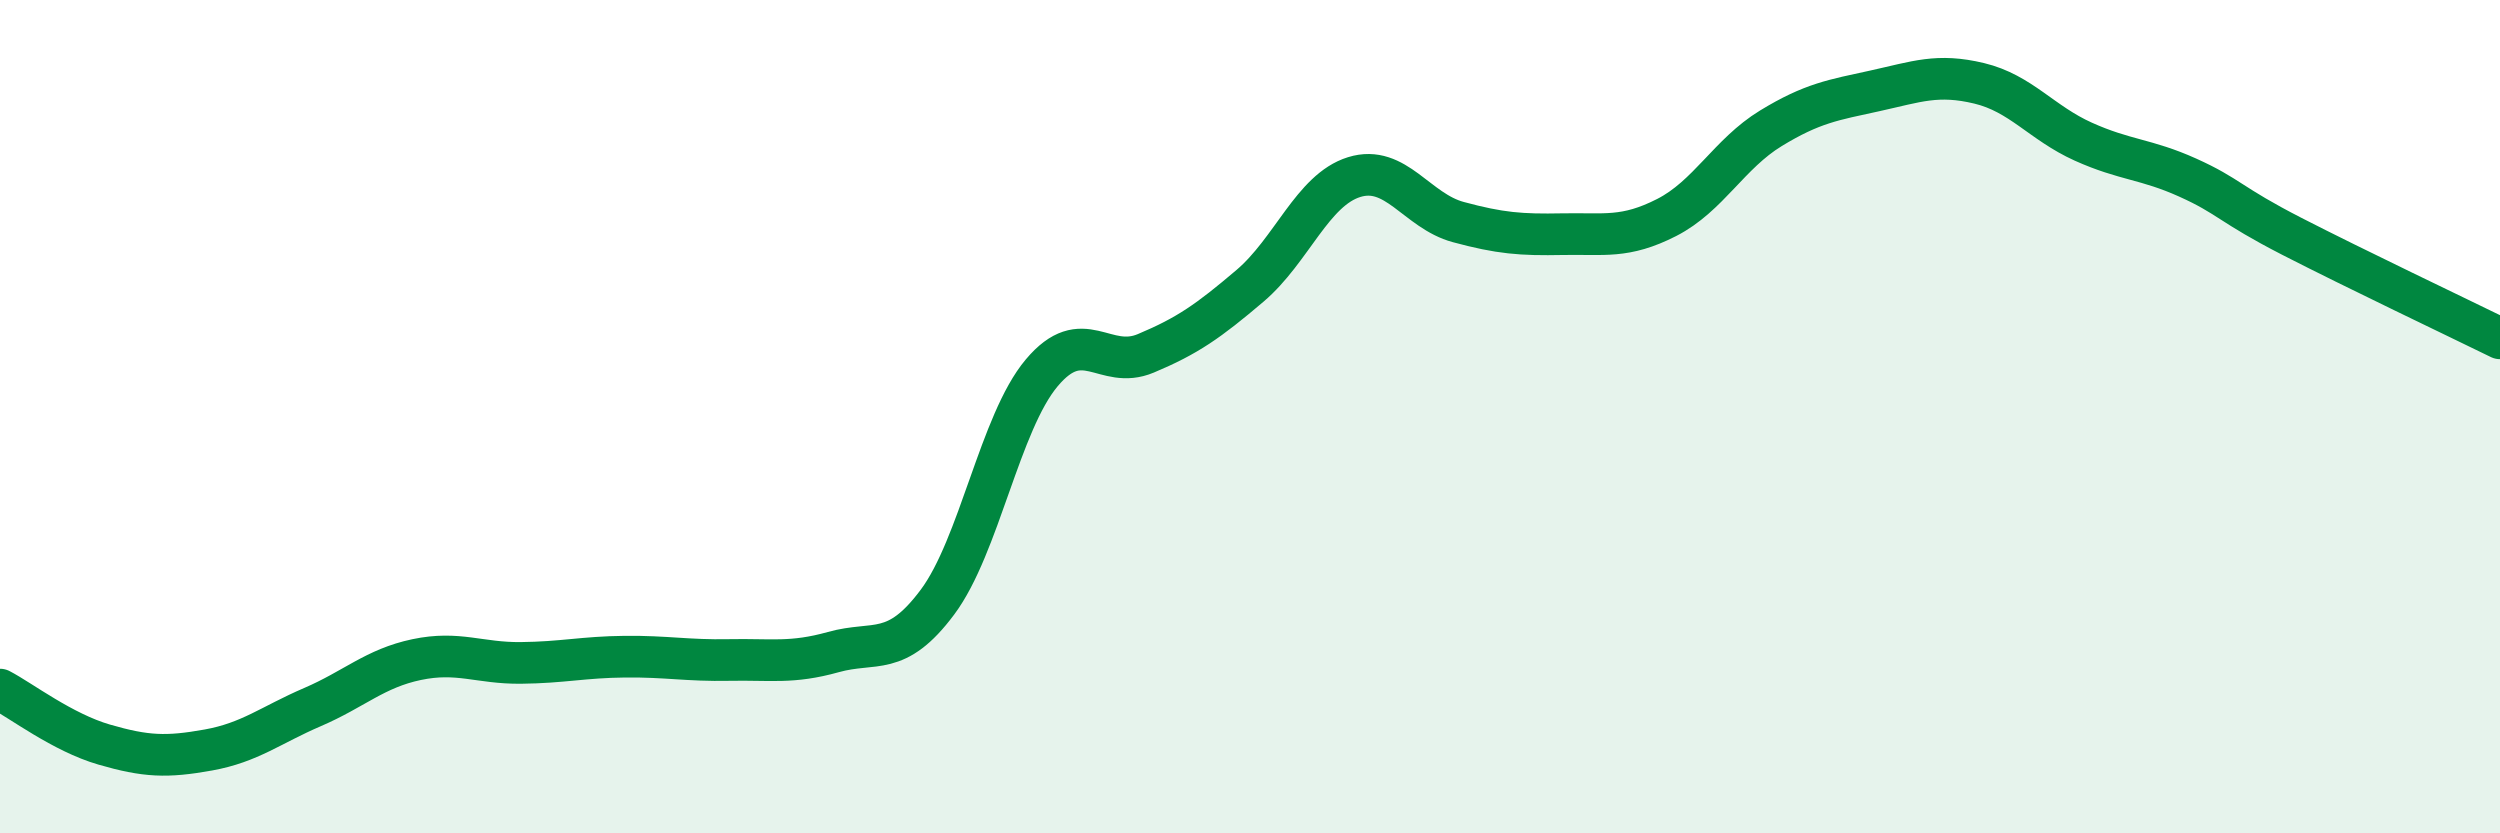
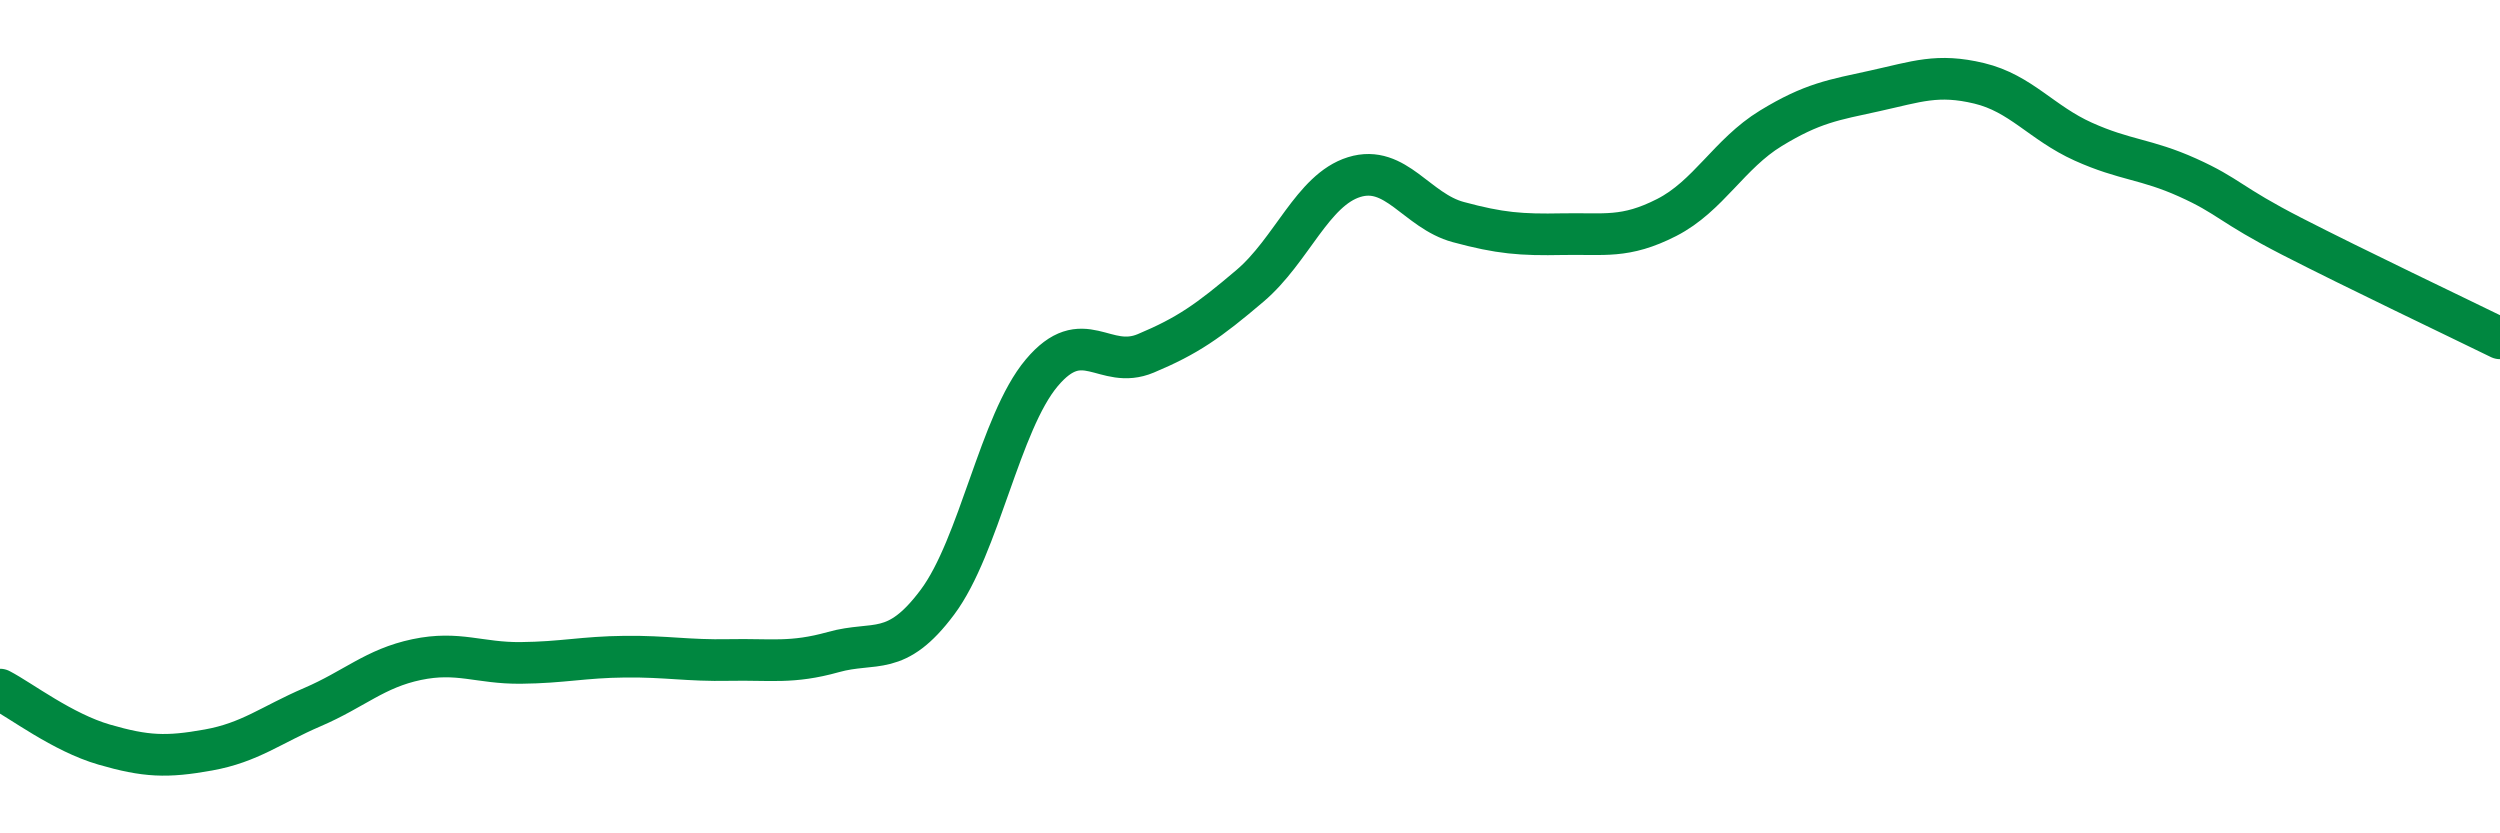
<svg xmlns="http://www.w3.org/2000/svg" width="60" height="20" viewBox="0 0 60 20">
-   <path d="M 0,16.55 C 0.5,16.81 1.5,17.58 2.5,17.87 C 3.5,18.16 4,18.18 5,18 C 6,17.82 6.5,17.4 7.5,16.97 C 8.5,16.54 9,16.04 10,15.83 C 11,15.62 11.5,15.92 12.5,15.91 C 13.5,15.9 14,15.77 15,15.76 C 16,15.75 16.5,15.86 17.5,15.84 C 18.5,15.82 19,15.93 20,15.65 C 21,15.37 21.5,15.79 22.5,14.45 C 23.5,13.11 24,10.14 25,8.95 C 26,7.76 26.5,8.9 27.5,8.48 C 28.5,8.06 29,7.71 30,6.86 C 31,6.01 31.5,4.56 32.5,4.25 C 33.5,3.94 34,5.06 35,5.33 C 36,5.6 36.5,5.64 37.5,5.62 C 38.5,5.6 39,5.73 40,5.22 C 41,4.71 41.5,3.69 42.5,3.08 C 43.5,2.47 44,2.4 45,2.18 C 46,1.96 46.5,1.76 47.5,2 C 48.5,2.24 49,2.95 50,3.4 C 51,3.85 51.5,3.81 52.5,4.26 C 53.5,4.71 53.5,4.9 55,5.67 C 56.5,6.44 59,7.63 60,8.12L60 20L0 20Z" fill="#008740" opacity="0.1" stroke-linecap="round" stroke-linejoin="round" />
  <path d="M 0,16.55 C 0.5,16.81 1.5,17.58 2.5,17.87 C 3.5,18.16 4,18.18 5,18 C 6,17.82 6.5,17.4 7.5,16.97 C 8.5,16.54 9,16.04 10,15.83 C 11,15.62 11.5,15.92 12.5,15.91 C 13.5,15.9 14,15.77 15,15.76 C 16,15.75 16.5,15.86 17.5,15.84 C 18.5,15.82 19,15.93 20,15.65 C 21,15.37 21.5,15.79 22.5,14.45 C 23.5,13.11 24,10.14 25,8.95 C 26,7.76 26.5,8.9 27.5,8.48 C 28.5,8.06 29,7.71 30,6.86 C 31,6.01 31.5,4.56 32.5,4.25 C 33.5,3.94 34,5.06 35,5.33 C 36,5.6 36.5,5.64 37.5,5.62 C 38.5,5.6 39,5.73 40,5.22 C 41,4.71 41.5,3.69 42.5,3.08 C 43.5,2.47 44,2.4 45,2.18 C 46,1.96 46.5,1.76 47.5,2 C 48.5,2.24 49,2.95 50,3.4 C 51,3.85 51.5,3.81 52.5,4.26 C 53.5,4.71 53.5,4.9 55,5.67 C 56.5,6.44 59,7.63 60,8.12" stroke="#008740" stroke-width="1" fill="none" stroke-linecap="round" stroke-linejoin="round" />
</svg>